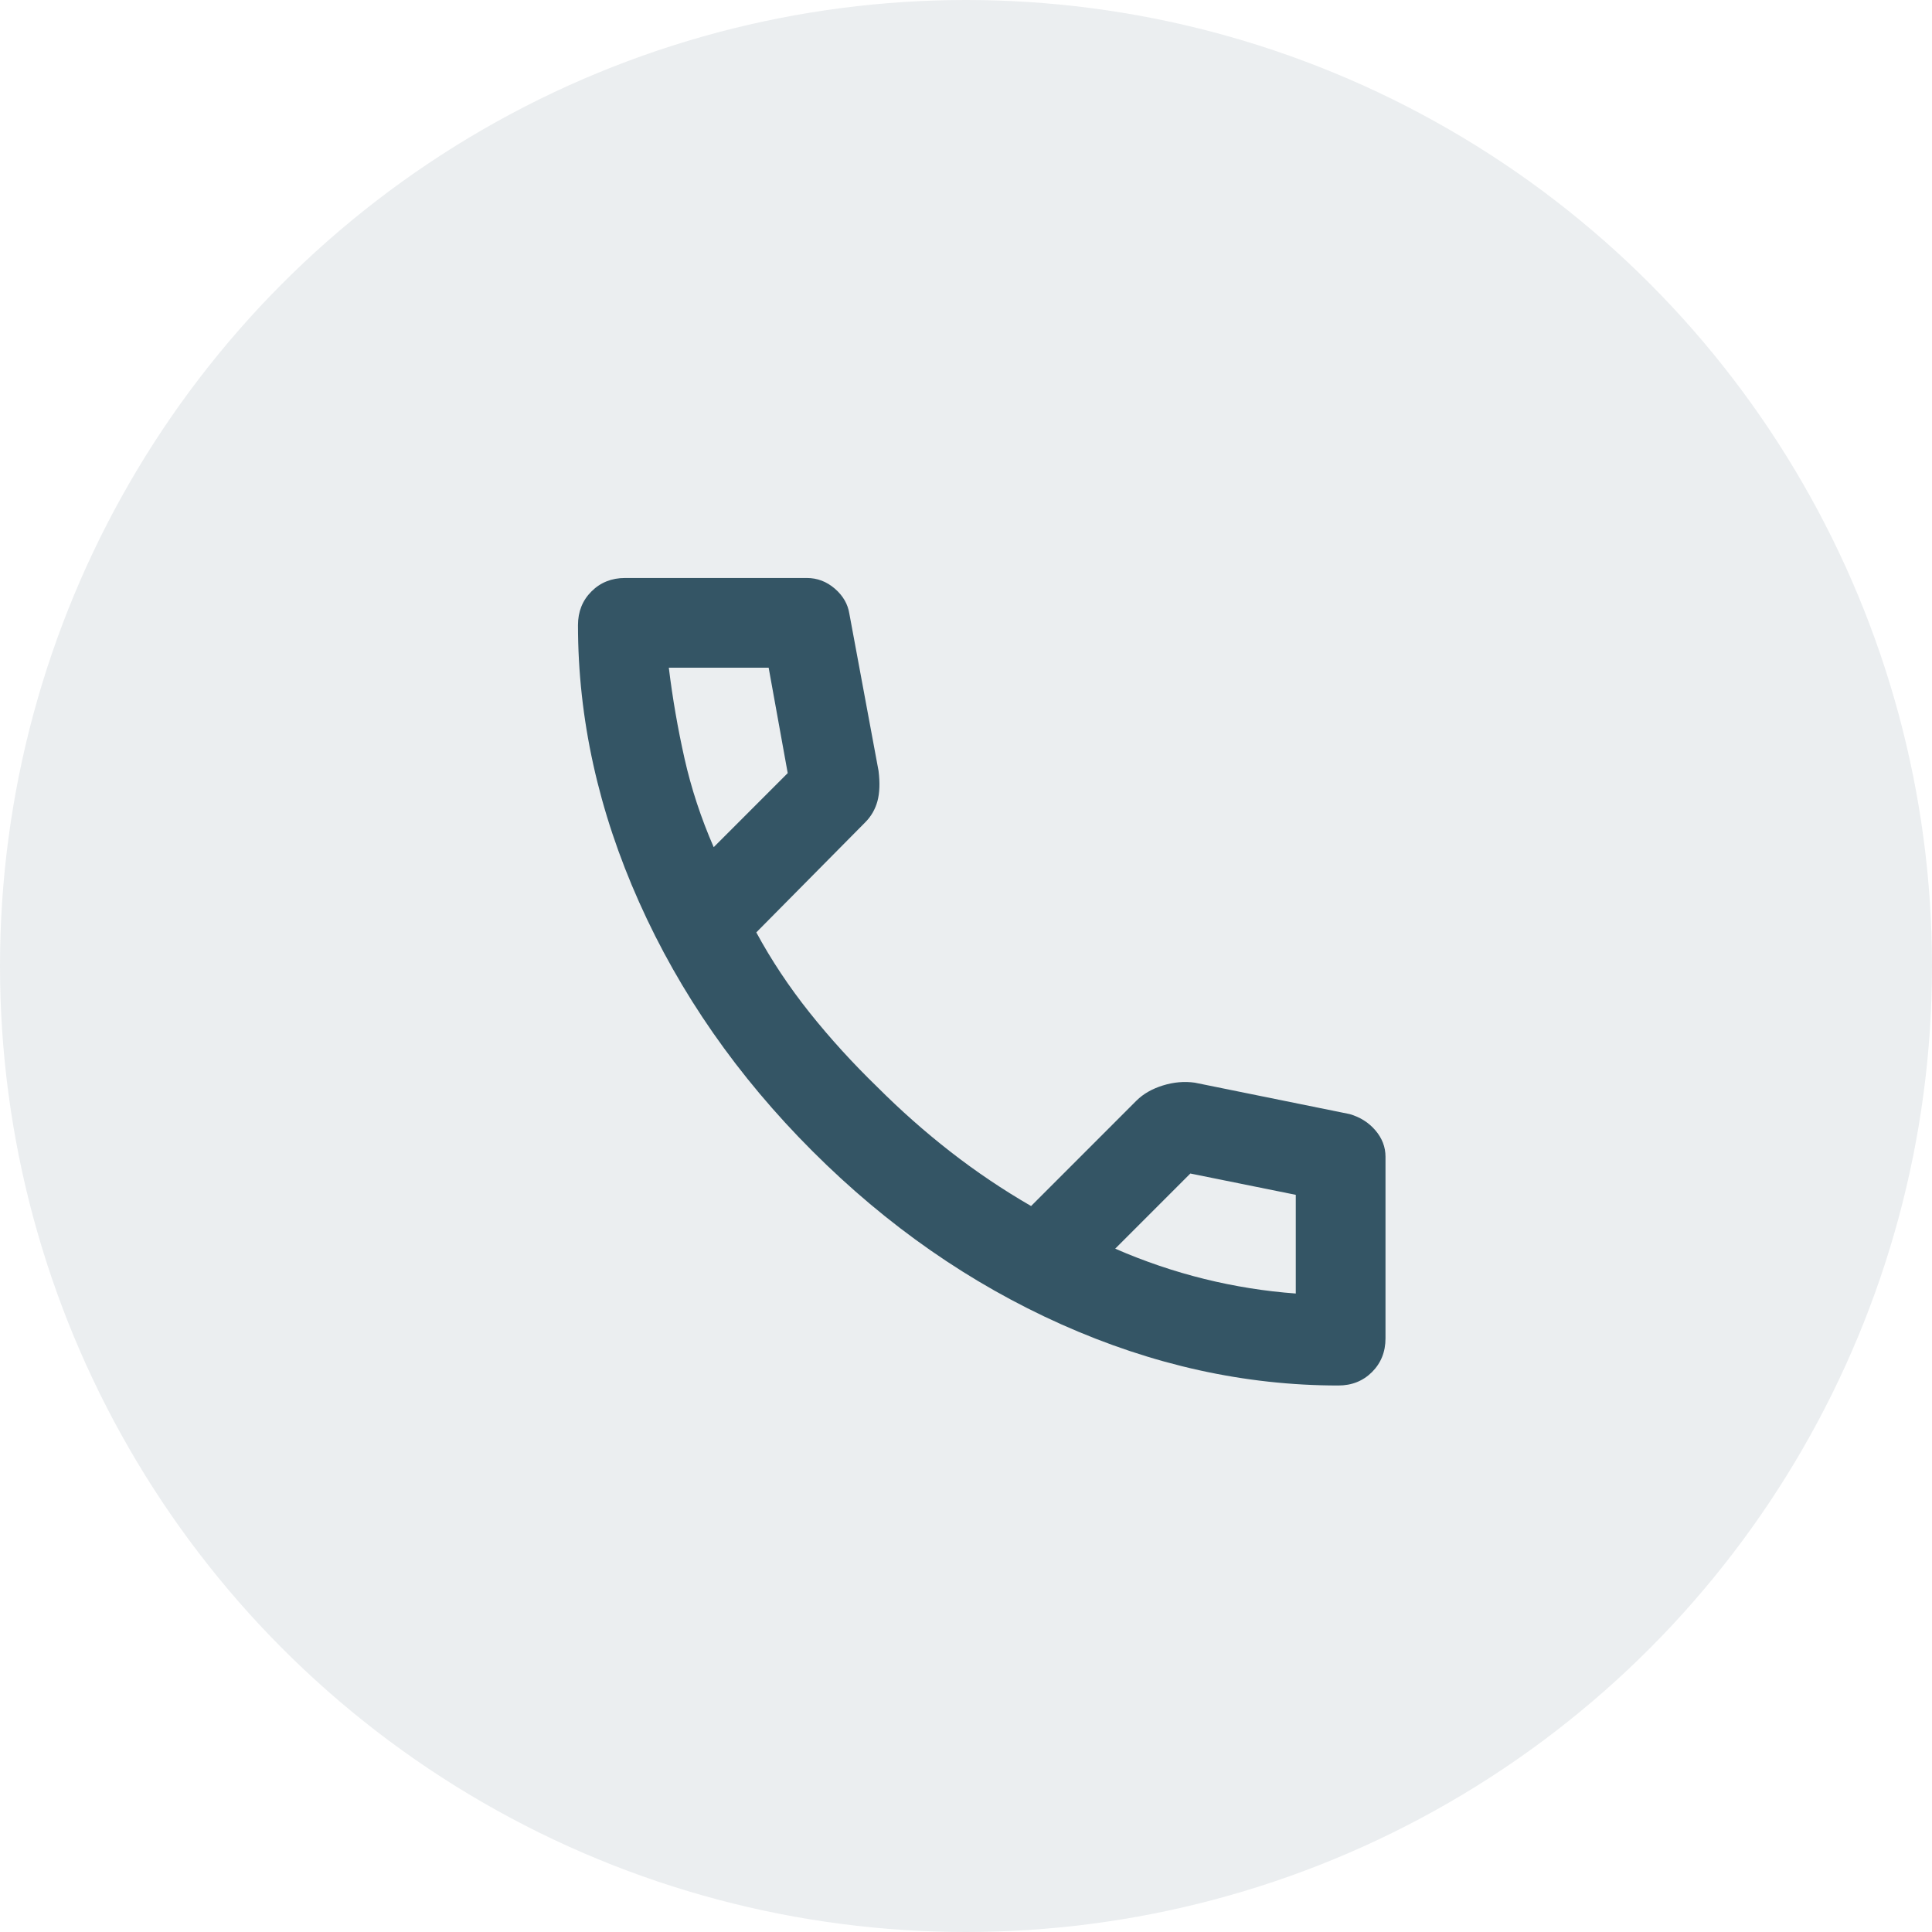
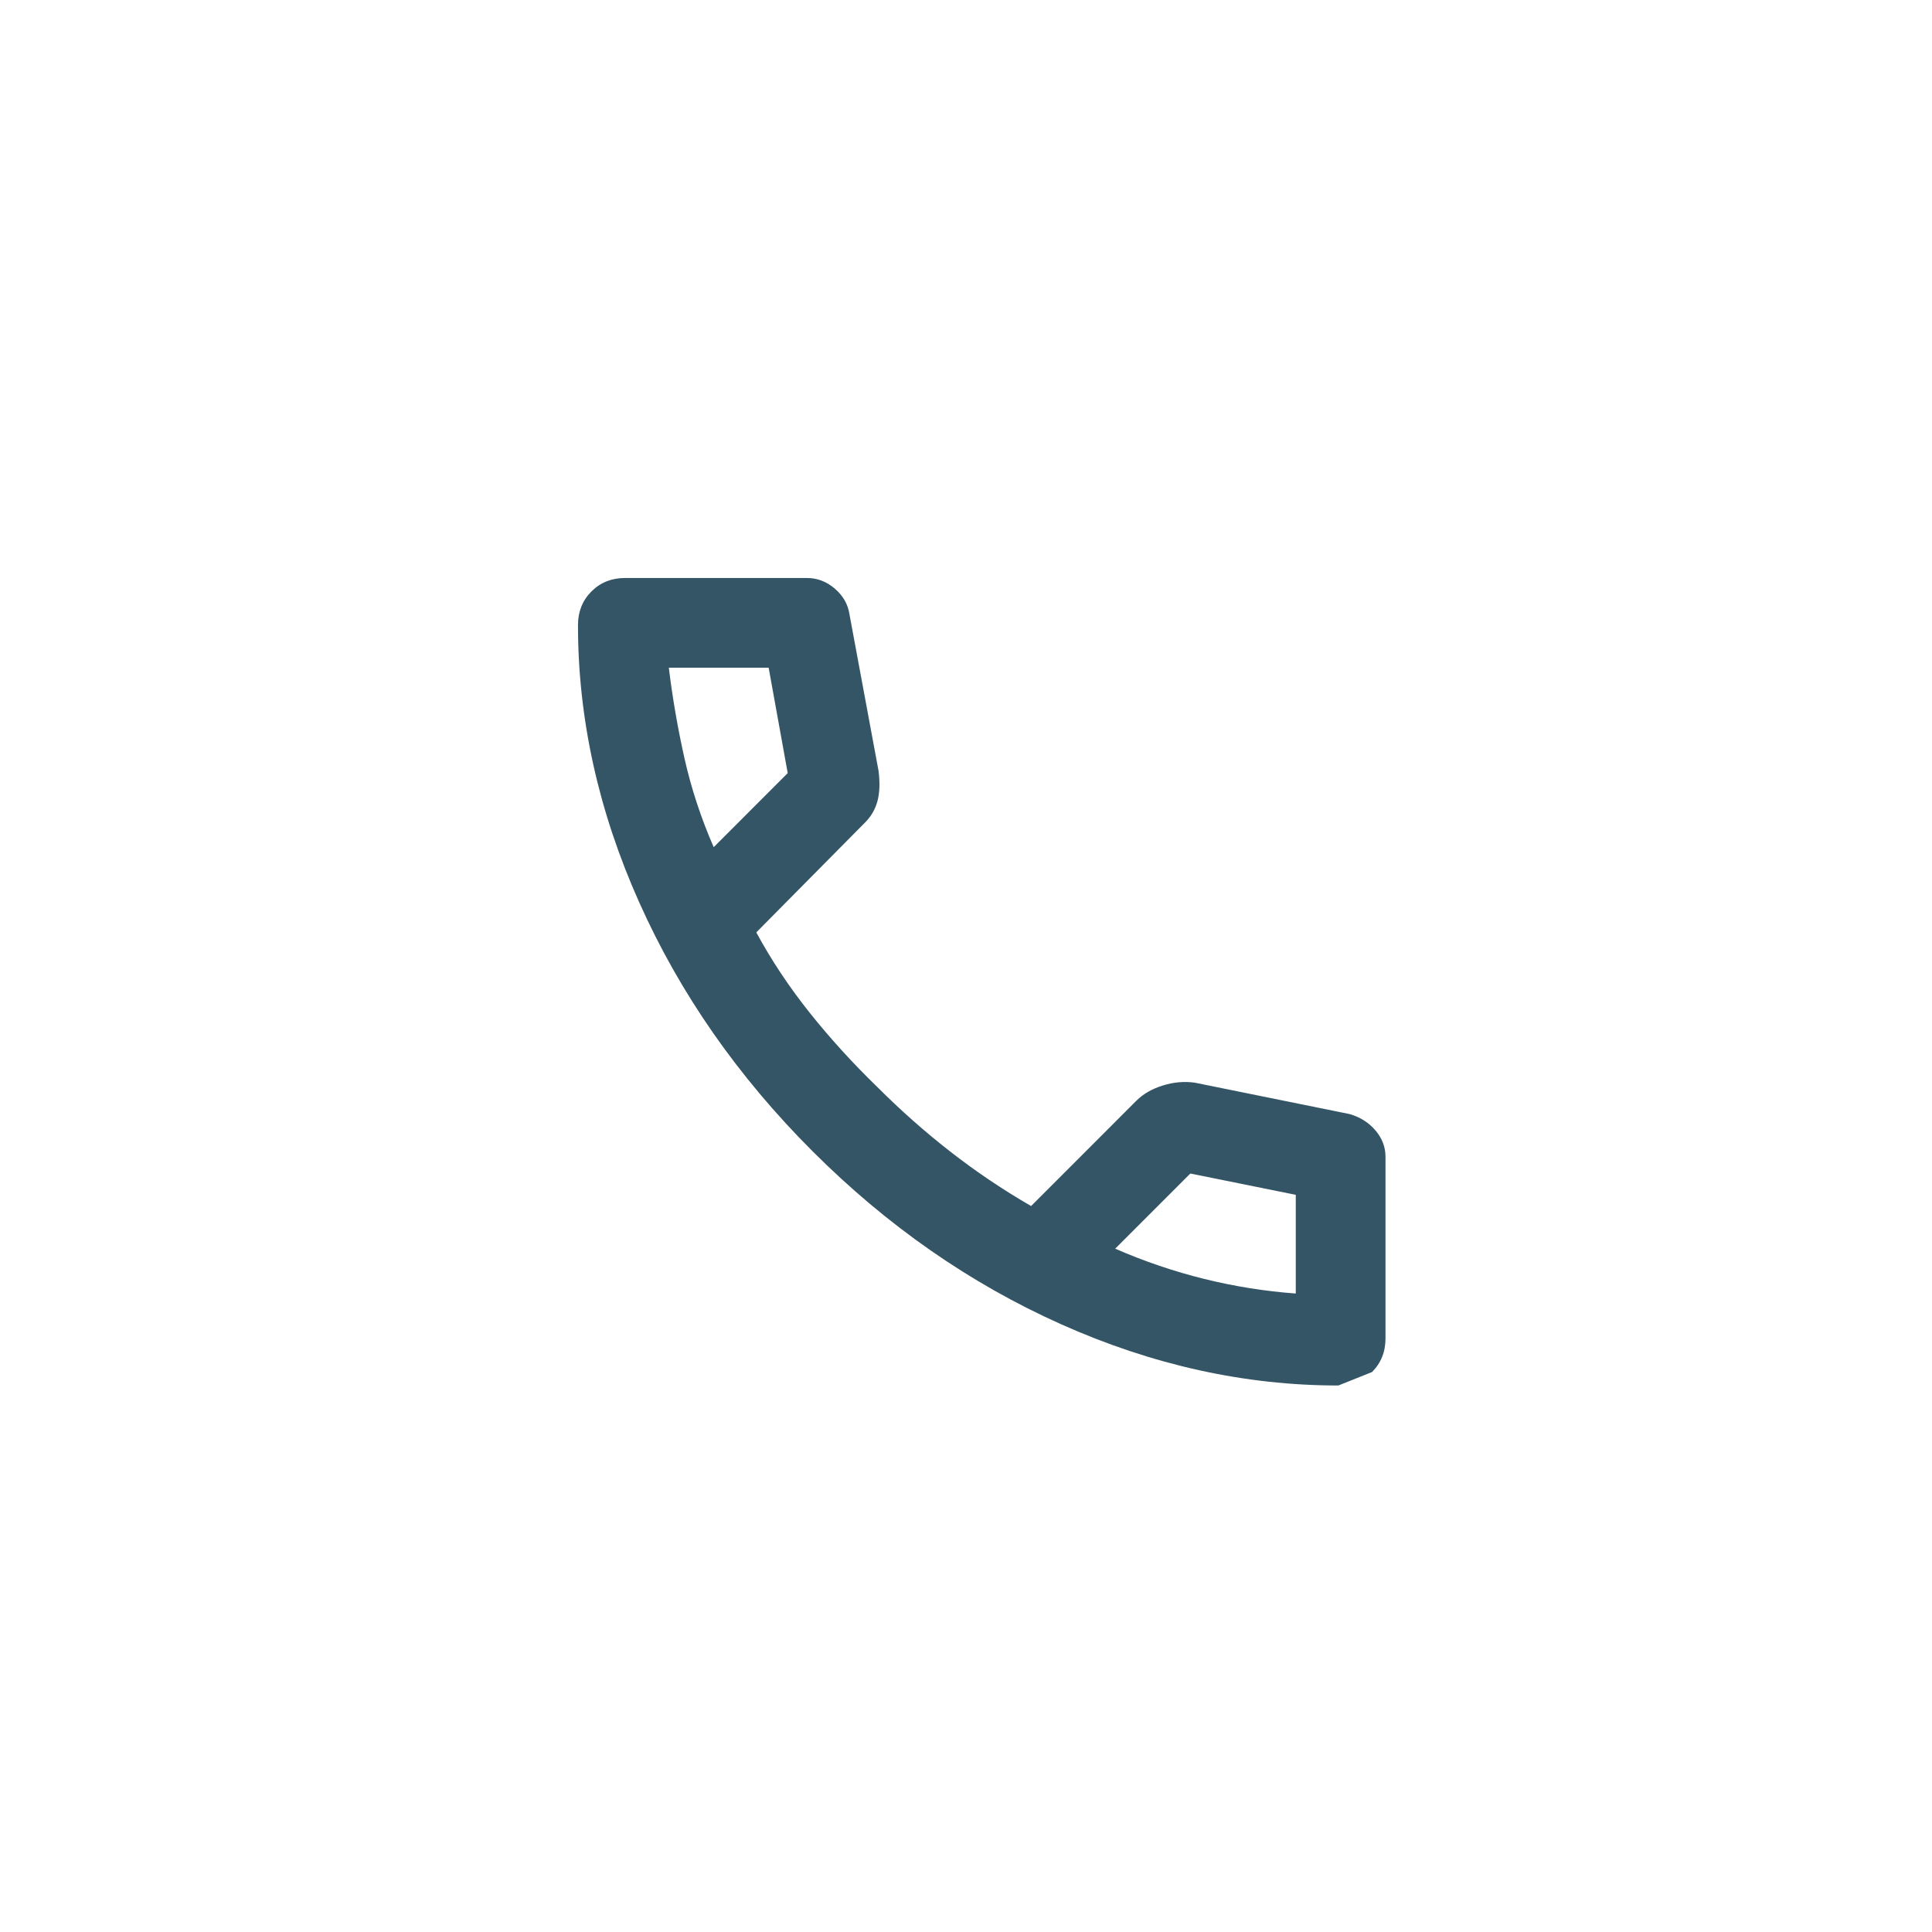
<svg xmlns="http://www.w3.org/2000/svg" width="61" height="61" viewBox="0 0 61 61" fill="none">
-   <circle opacity="0.1" cx="30.5" cy="30.5" r="30.5" fill="#345565" />
  <mask id="mask0_2007_72" style="mask-type:alpha" maskUnits="userSpaceOnUse" x="14" y="14" width="34" height="34">
    <rect x="14" y="14" width="33.994" height="33.994" fill="#D9D9D9" />
  </mask>
  <g mask="url(#mask0_2007_72)">
-     <path d="M42.257 43.745C39.306 43.745 36.391 43.101 33.511 41.815C30.631 40.528 28.011 38.705 25.65 36.344C23.289 33.983 21.465 31.363 20.179 28.483C18.892 25.603 18.249 22.687 18.249 19.736C18.249 19.311 18.391 18.957 18.674 18.674C18.957 18.391 19.311 18.249 19.736 18.249H25.473C25.803 18.249 26.098 18.361 26.358 18.585C26.618 18.81 26.771 19.075 26.818 19.382L27.739 24.34C27.786 24.717 27.774 25.036 27.704 25.296C27.633 25.555 27.503 25.78 27.314 25.968L23.879 29.439C24.351 30.312 24.912 31.156 25.561 31.971C26.21 32.785 26.925 33.57 27.704 34.325C28.436 35.057 29.203 35.736 30.005 36.361C30.808 36.987 31.658 37.56 32.555 38.079L35.883 34.75C36.096 34.538 36.373 34.379 36.716 34.272C37.058 34.166 37.394 34.137 37.725 34.184L42.611 35.175C42.942 35.27 43.214 35.441 43.426 35.689C43.638 35.937 43.745 36.214 43.745 36.521V42.257C43.745 42.682 43.603 43.036 43.32 43.32C43.036 43.603 42.682 43.745 42.257 43.745ZM22.534 26.748L24.871 24.41L24.269 21.082H21.117C21.235 22.05 21.401 23.006 21.613 23.95C21.826 24.894 22.132 25.827 22.534 26.748ZM35.211 39.425C36.131 39.826 37.07 40.145 38.026 40.381C38.982 40.617 39.944 40.77 40.912 40.841V37.725L37.583 37.052L35.211 39.425Z" fill="#345565" />
+     <path d="M42.257 43.745C39.306 43.745 36.391 43.101 33.511 41.815C30.631 40.528 28.011 38.705 25.65 36.344C23.289 33.983 21.465 31.363 20.179 28.483C18.892 25.603 18.249 22.687 18.249 19.736C18.249 19.311 18.391 18.957 18.674 18.674C18.957 18.391 19.311 18.249 19.736 18.249H25.473C25.803 18.249 26.098 18.361 26.358 18.585C26.618 18.81 26.771 19.075 26.818 19.382L27.739 24.34C27.786 24.717 27.774 25.036 27.704 25.296C27.633 25.555 27.503 25.78 27.314 25.968L23.879 29.439C24.351 30.312 24.912 31.156 25.561 31.971C26.21 32.785 26.925 33.57 27.704 34.325C28.436 35.057 29.203 35.736 30.005 36.361C30.808 36.987 31.658 37.56 32.555 38.079L35.883 34.75C36.096 34.538 36.373 34.379 36.716 34.272C37.058 34.166 37.394 34.137 37.725 34.184L42.611 35.175C42.942 35.27 43.214 35.441 43.426 35.689C43.638 35.937 43.745 36.214 43.745 36.521V42.257C43.745 42.682 43.603 43.036 43.32 43.32ZM22.534 26.748L24.871 24.41L24.269 21.082H21.117C21.235 22.05 21.401 23.006 21.613 23.95C21.826 24.894 22.132 25.827 22.534 26.748ZM35.211 39.425C36.131 39.826 37.07 40.145 38.026 40.381C38.982 40.617 39.944 40.77 40.912 40.841V37.725L37.583 37.052L35.211 39.425Z" fill="#345565" />
  </g>
</svg>